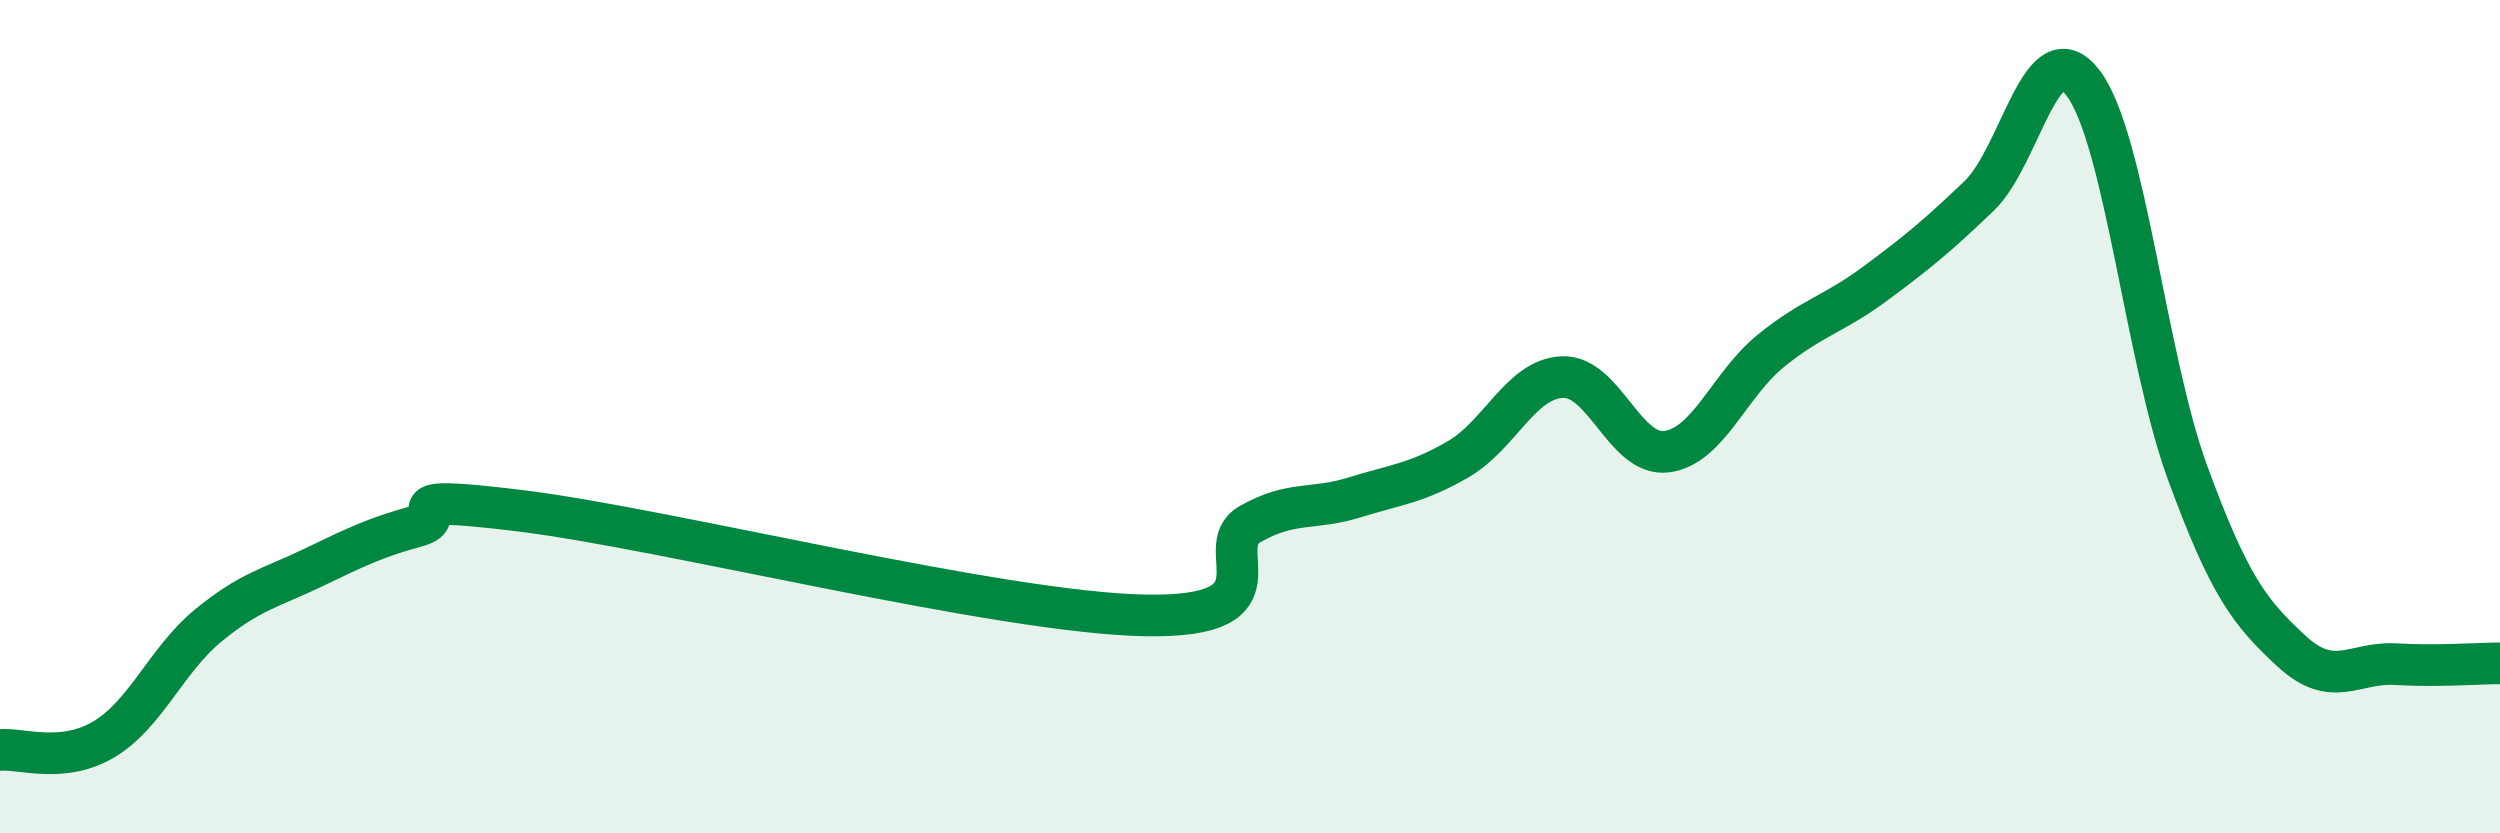
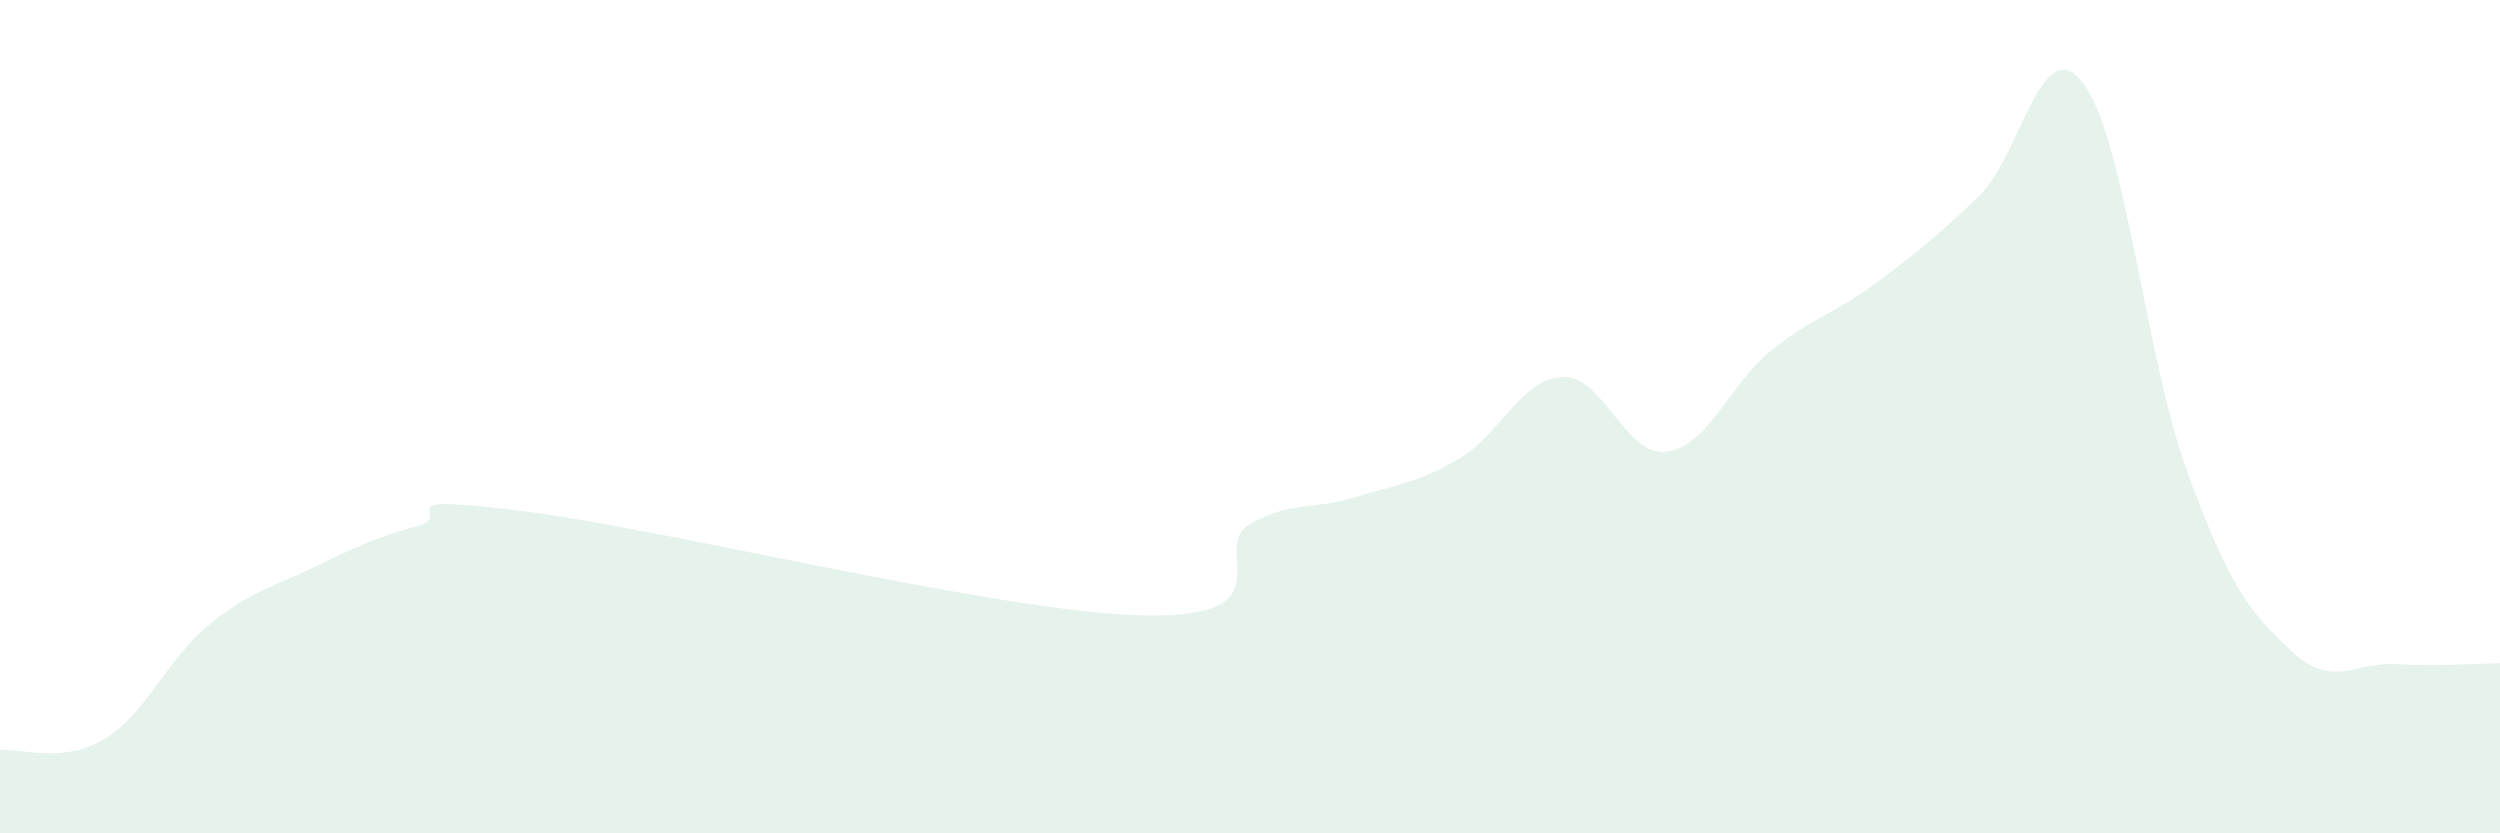
<svg xmlns="http://www.w3.org/2000/svg" width="60" height="20" viewBox="0 0 60 20">
  <path d="M 0,18 C 0.5,17.95 1.5,18.34 2.5,17.74 C 3.5,17.14 4,15.83 5,15.01 C 6,14.19 6.5,14.11 7.5,13.63 C 8.5,13.15 9,12.9 10,12.63 C 11,12.36 9,11.83 12.5,12.26 C 16,12.69 24,14.71 27.5,14.77 C 31,14.83 29,13.15 30,12.58 C 31,12.01 31.5,12.25 32.5,11.94 C 33.5,11.63 34,11.6 35,11.02 C 36,10.44 36.5,9.09 37.5,9.05 C 38.5,9.01 39,10.97 40,10.84 C 41,10.71 41.5,9.23 42.5,8.42 C 43.5,7.61 44,7.55 45,6.81 C 46,6.07 46.5,5.66 47.5,4.7 C 48.5,3.74 49,0.67 50,2 C 51,3.33 51.5,8.61 52.5,11.34 C 53.5,14.07 54,14.71 55,15.63 C 56,16.55 56.5,15.88 57.5,15.94 C 58.5,16 59.5,15.92 60,15.92L60 20L0 20Z" fill="#008740" opacity="0.1" stroke-linecap="round" stroke-linejoin="round" />
-   <path d="M 0,18 C 0.5,17.95 1.5,18.34 2.5,17.74 C 3.5,17.14 4,15.83 5,15.01 C 6,14.19 6.5,14.11 7.5,13.63 C 8.5,13.15 9,12.9 10,12.63 C 11,12.36 9,11.83 12.5,12.26 C 16,12.69 24,14.71 27.5,14.77 C 31,14.83 29,13.15 30,12.58 C 31,12.01 31.5,12.25 32.5,11.94 C 33.5,11.63 34,11.6 35,11.02 C 36,10.44 36.5,9.09 37.5,9.05 C 38.5,9.01 39,10.97 40,10.84 C 41,10.71 41.5,9.23 42.5,8.42 C 43.5,7.61 44,7.55 45,6.81 C 46,6.07 46.5,5.66 47.5,4.7 C 48.5,3.74 49,0.67 50,2 C 51,3.33 51.5,8.61 52.5,11.34 C 53.5,14.07 54,14.71 55,15.63 C 56,16.55 56.5,15.88 57.5,15.94 C 58.5,16 59.5,15.92 60,15.92" stroke="#008740" stroke-width="1" fill="none" stroke-linecap="round" stroke-linejoin="round" />
</svg>